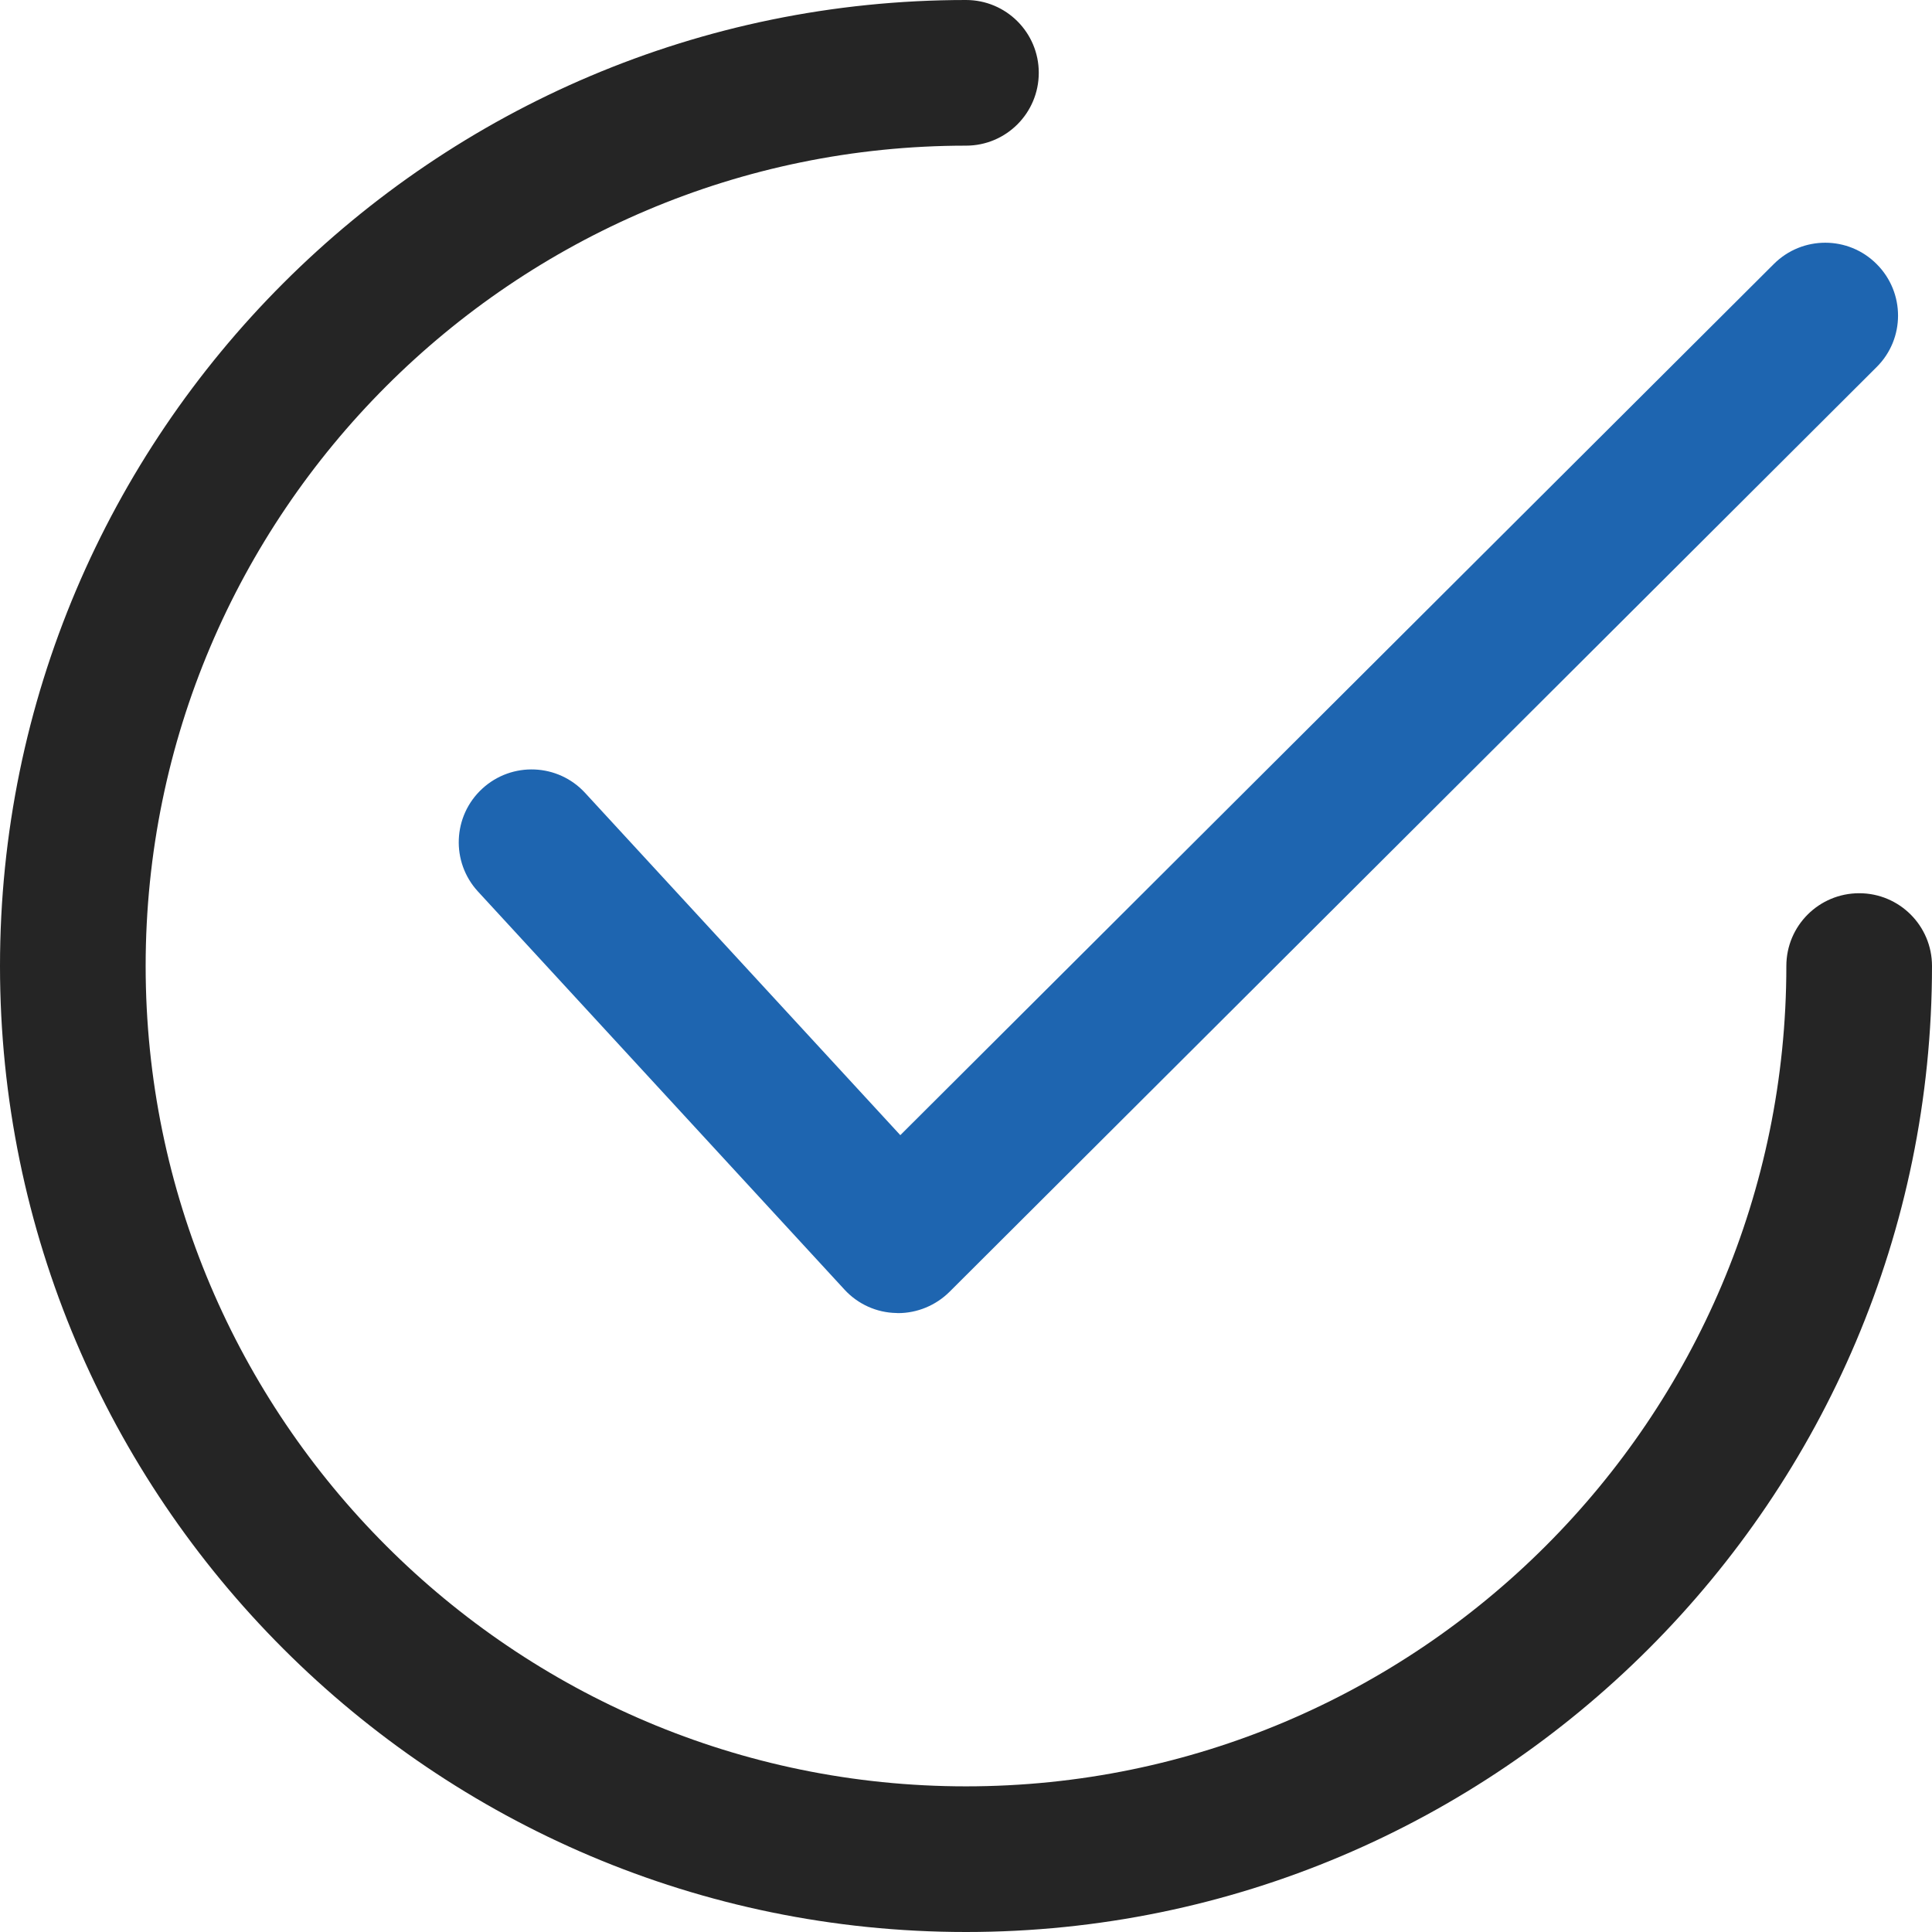
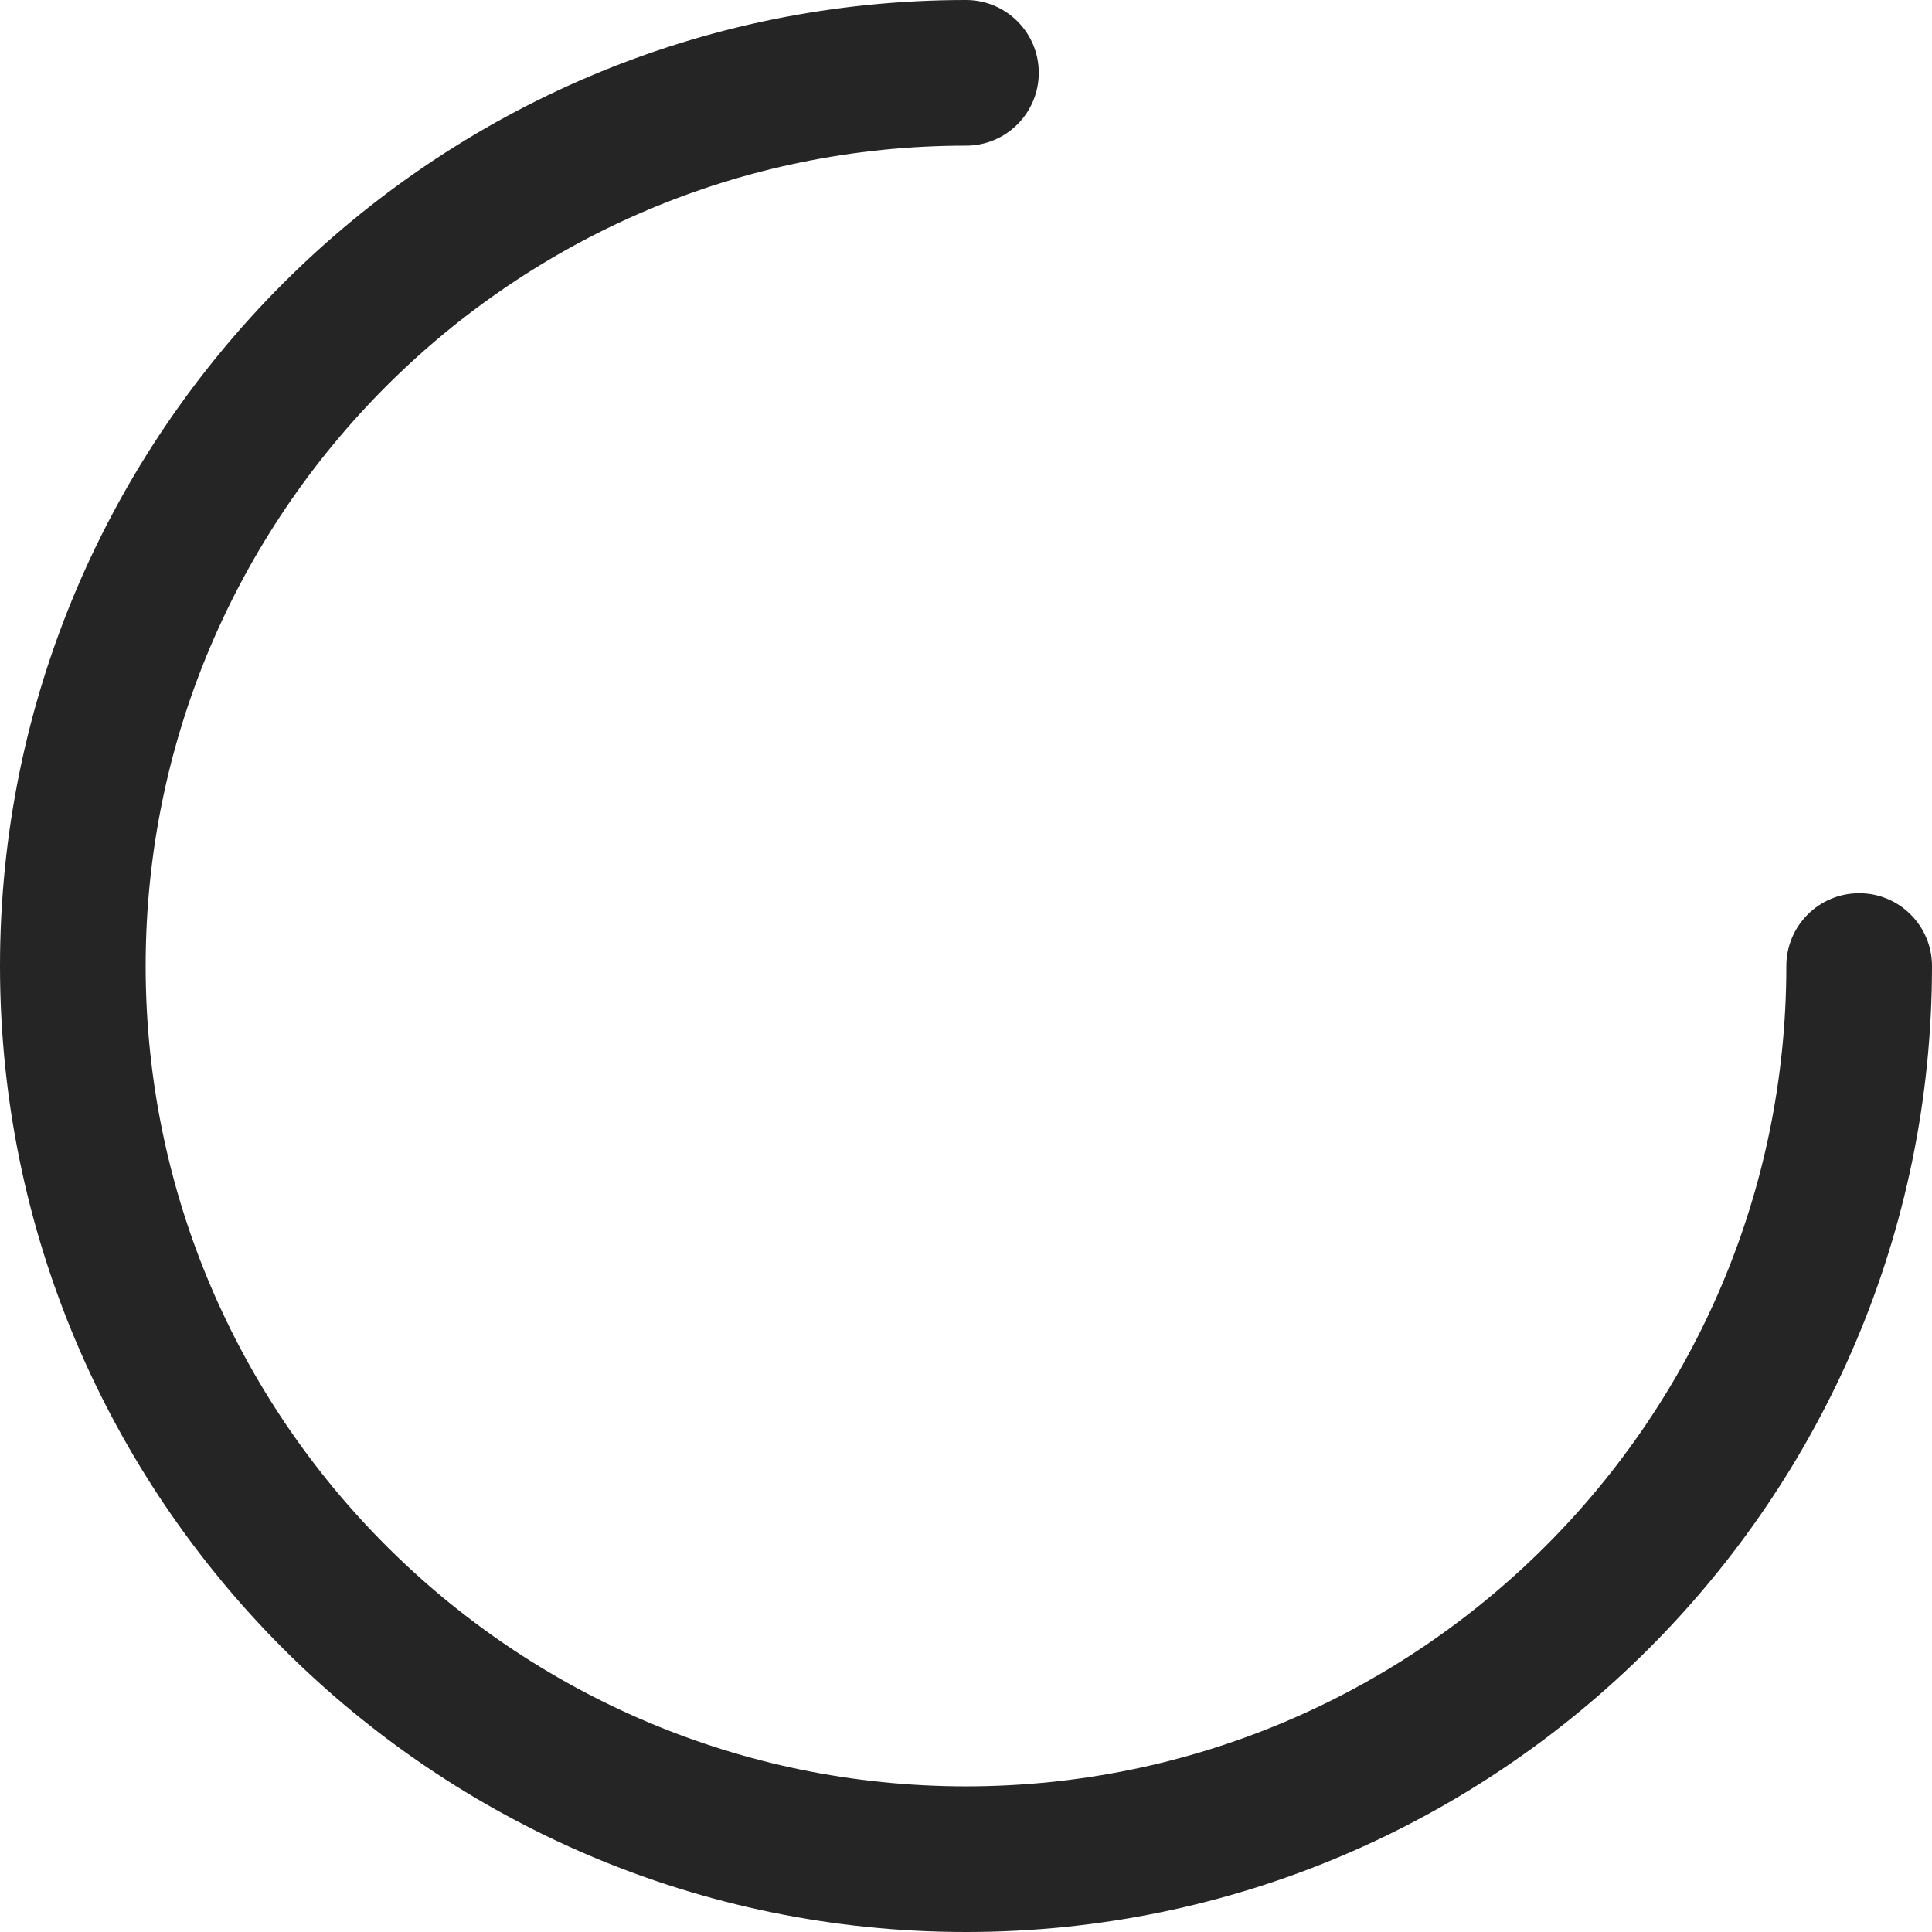
<svg xmlns="http://www.w3.org/2000/svg" width="18" height="18" viewBox="0 0 18 18" fill="none">
-   <path d="M17.485 2.461C17.221 2.195 16.791 2.195 16.526 2.46L8.388 10.576L5.451 7.387C5.198 7.112 4.769 7.094 4.493 7.348C4.217 7.602 4.2 8.031 4.453 8.306L7.868 12.015C7.993 12.151 8.168 12.23 8.352 12.233C8.357 12.234 8.362 12.234 8.367 12.234C8.546 12.234 8.719 12.162 8.846 12.036L17.484 3.42C17.75 3.156 17.75 2.726 17.485 2.461Z" fill="#1E65B0" />
  <path d="M17.322 8.322C16.947 8.322 16.643 8.625 16.643 9C16.643 13.215 13.215 16.643 9 16.643C4.786 16.643 1.357 13.215 1.357 9C1.357 4.786 4.786 1.357 9 1.357C9.375 1.357 9.678 1.053 9.678 0.678C9.678 0.304 9.375 0 9 0C4.037 0 0 4.037 0 9C0 13.962 4.037 18 9 18C13.962 18 18 13.962 18 9C18 8.625 17.696 8.322 17.322 8.322Z" fill="#252525" />
</svg>